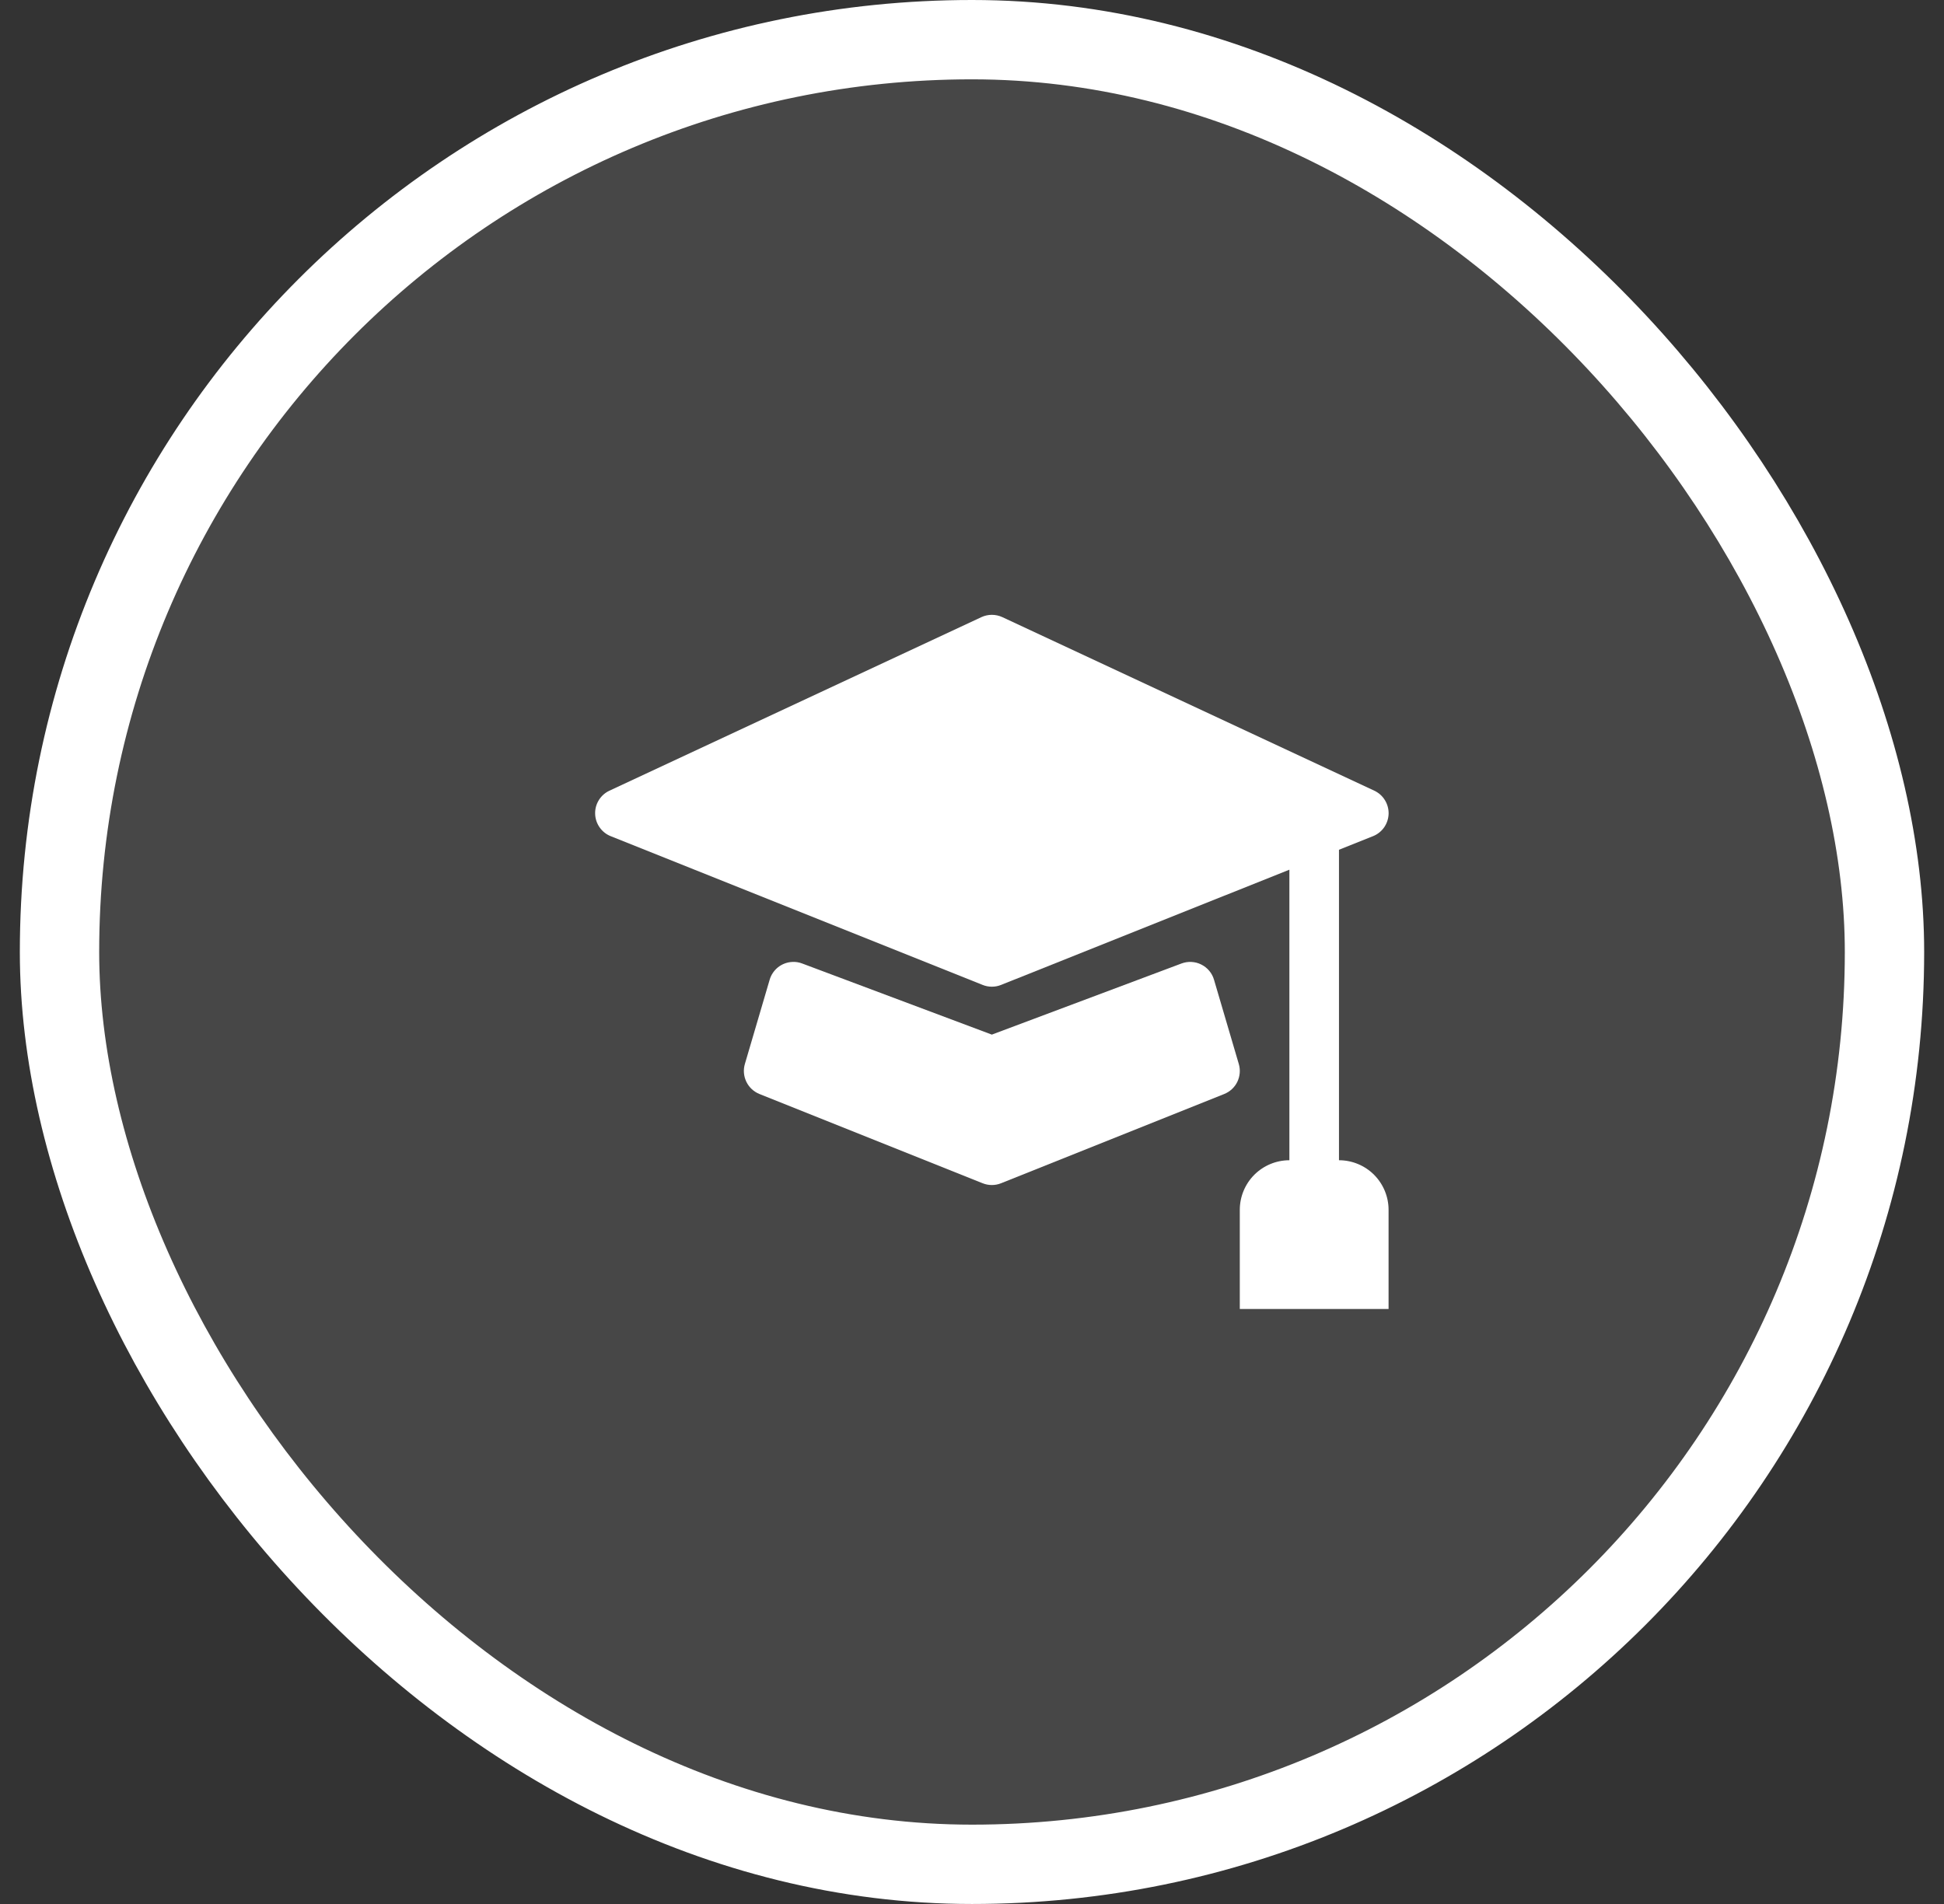
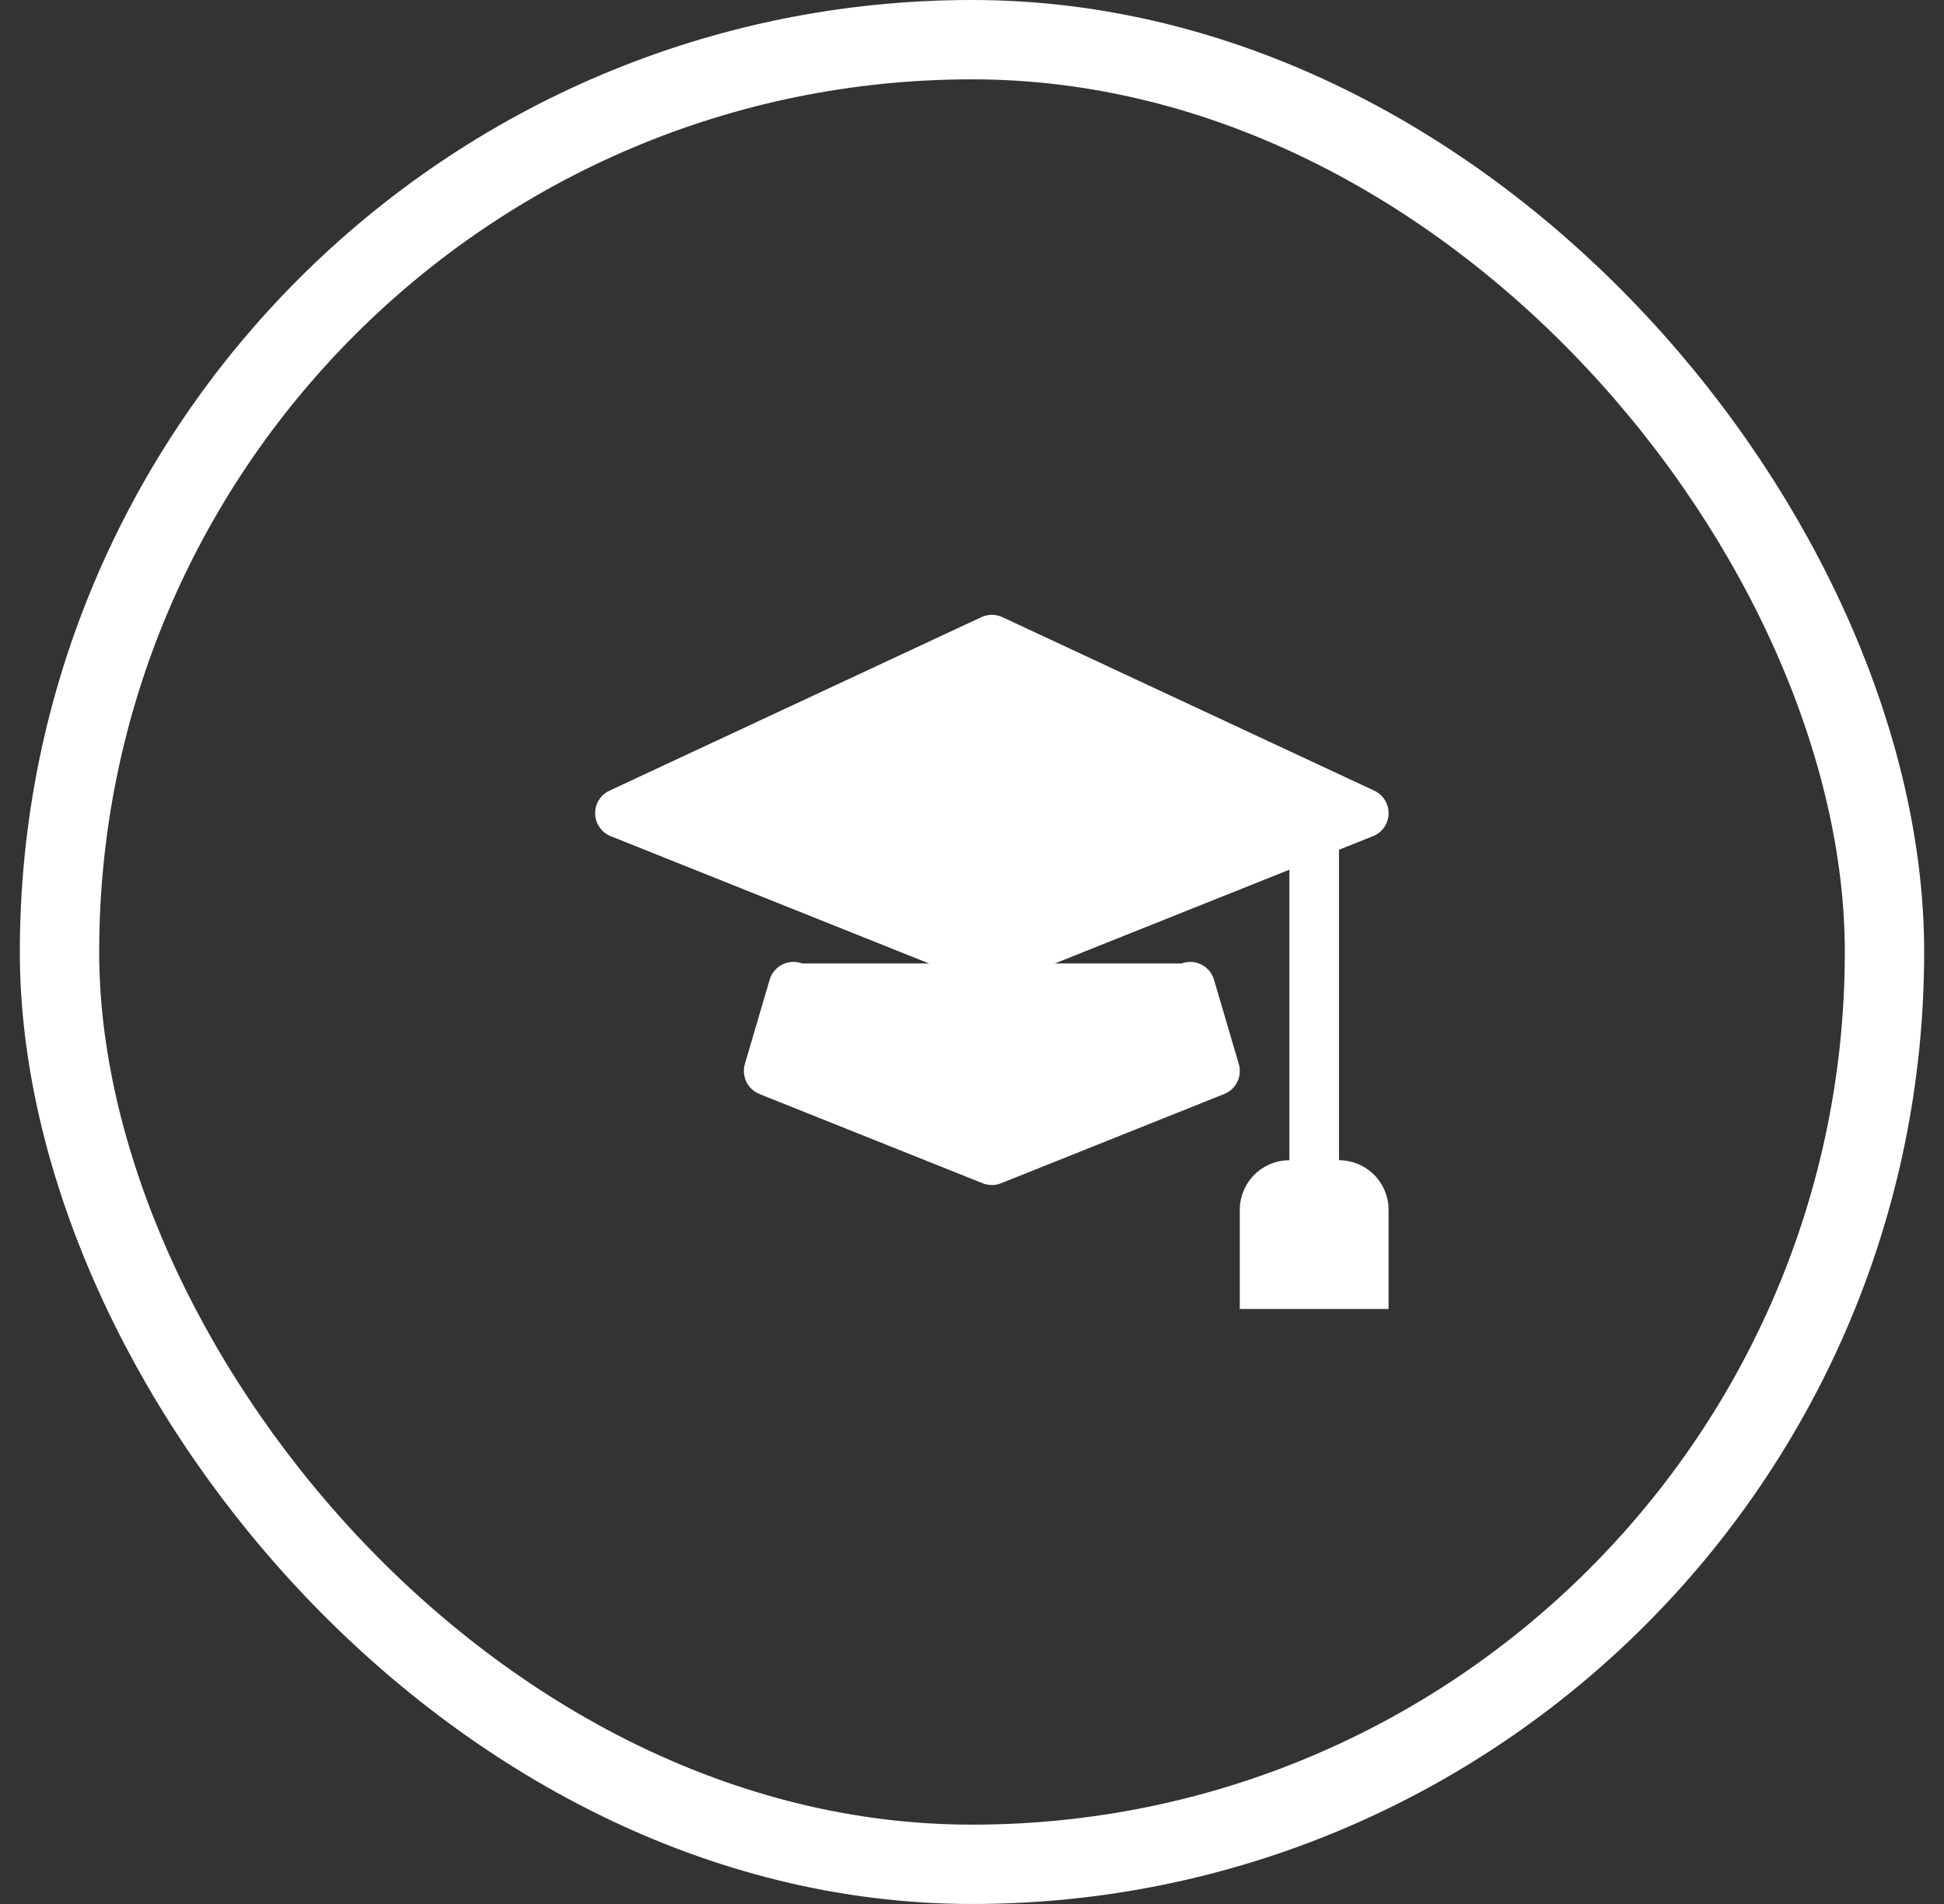
<svg xmlns="http://www.w3.org/2000/svg" width="49" height="48" viewBox="0 0 49 48" fill="none">
  <rect x="0" y="0" width="49" height="48" fill="#333333" stroke="none" />
-   <rect x="1.5" y="1" width="46" height="46" rx="23" fill="#fff" fill-opacity="0.1" />
  <path d="M25 15.5C25.091 15.5 25.182 15.52 25.264 15.558L34.639 19.933C34.75 19.984 34.843 20.067 34.907 20.171C34.971 20.274 35.004 20.395 35.001 20.517C34.997 20.639 34.958 20.757 34.889 20.857C34.819 20.957 34.721 21.035 34.608 21.08L33.75 21.423V29.25C34.082 29.25 34.4 29.382 34.634 29.616C34.868 29.851 35 30.169 35 30.5V33H31.25V30.5C31.25 30.169 31.382 29.851 31.616 29.616C31.851 29.382 32.169 29.25 32.5 29.25V21.925L25.233 24.83C25.084 24.89 24.917 24.89 24.768 24.83L15.393 21.08C15.28 21.035 15.182 20.957 15.113 20.857C15.043 20.757 15.004 20.639 15.001 20.517C14.997 20.395 15.03 20.274 15.094 20.171C15.158 20.067 15.252 19.984 15.362 19.933L24.737 15.558C24.82 15.52 24.909 15.5 25 15.5Z" fill="#fff" />
-   <path d="M19.968 24.25C20.054 24.246 20.14 24.259 20.22 24.29L25 26.083L29.78 24.29C29.86 24.26 29.946 24.246 30.032 24.251C30.118 24.255 30.202 24.277 30.279 24.316C30.356 24.354 30.424 24.408 30.48 24.474C30.535 24.54 30.576 24.616 30.6 24.699L31.225 26.824C31.269 26.973 31.255 27.133 31.188 27.273C31.12 27.413 31.002 27.522 30.858 27.58L25.233 29.83C25.084 29.89 24.917 29.89 24.768 29.83L19.143 27.58C18.998 27.522 18.881 27.413 18.813 27.273C18.745 27.133 18.731 26.973 18.775 26.824L19.4 24.699C19.436 24.575 19.511 24.465 19.612 24.384C19.714 24.304 19.838 24.257 19.968 24.251V24.25Z" fill="#fff" />
+   <path d="M19.968 24.25C20.054 24.246 20.14 24.259 20.22 24.29L29.78 24.29C29.86 24.26 29.946 24.246 30.032 24.251C30.118 24.255 30.202 24.277 30.279 24.316C30.356 24.354 30.424 24.408 30.48 24.474C30.535 24.54 30.576 24.616 30.6 24.699L31.225 26.824C31.269 26.973 31.255 27.133 31.188 27.273C31.12 27.413 31.002 27.522 30.858 27.58L25.233 29.83C25.084 29.89 24.917 29.89 24.768 29.83L19.143 27.58C18.998 27.522 18.881 27.413 18.813 27.273C18.745 27.133 18.731 26.973 18.775 26.824L19.4 24.699C19.436 24.575 19.511 24.465 19.612 24.384C19.714 24.304 19.838 24.257 19.968 24.251V24.25Z" fill="#fff" />
  <rect x="1.5" y="1" width="46" height="46" rx="23" stroke="#fff" stroke-width="2" />
</svg>